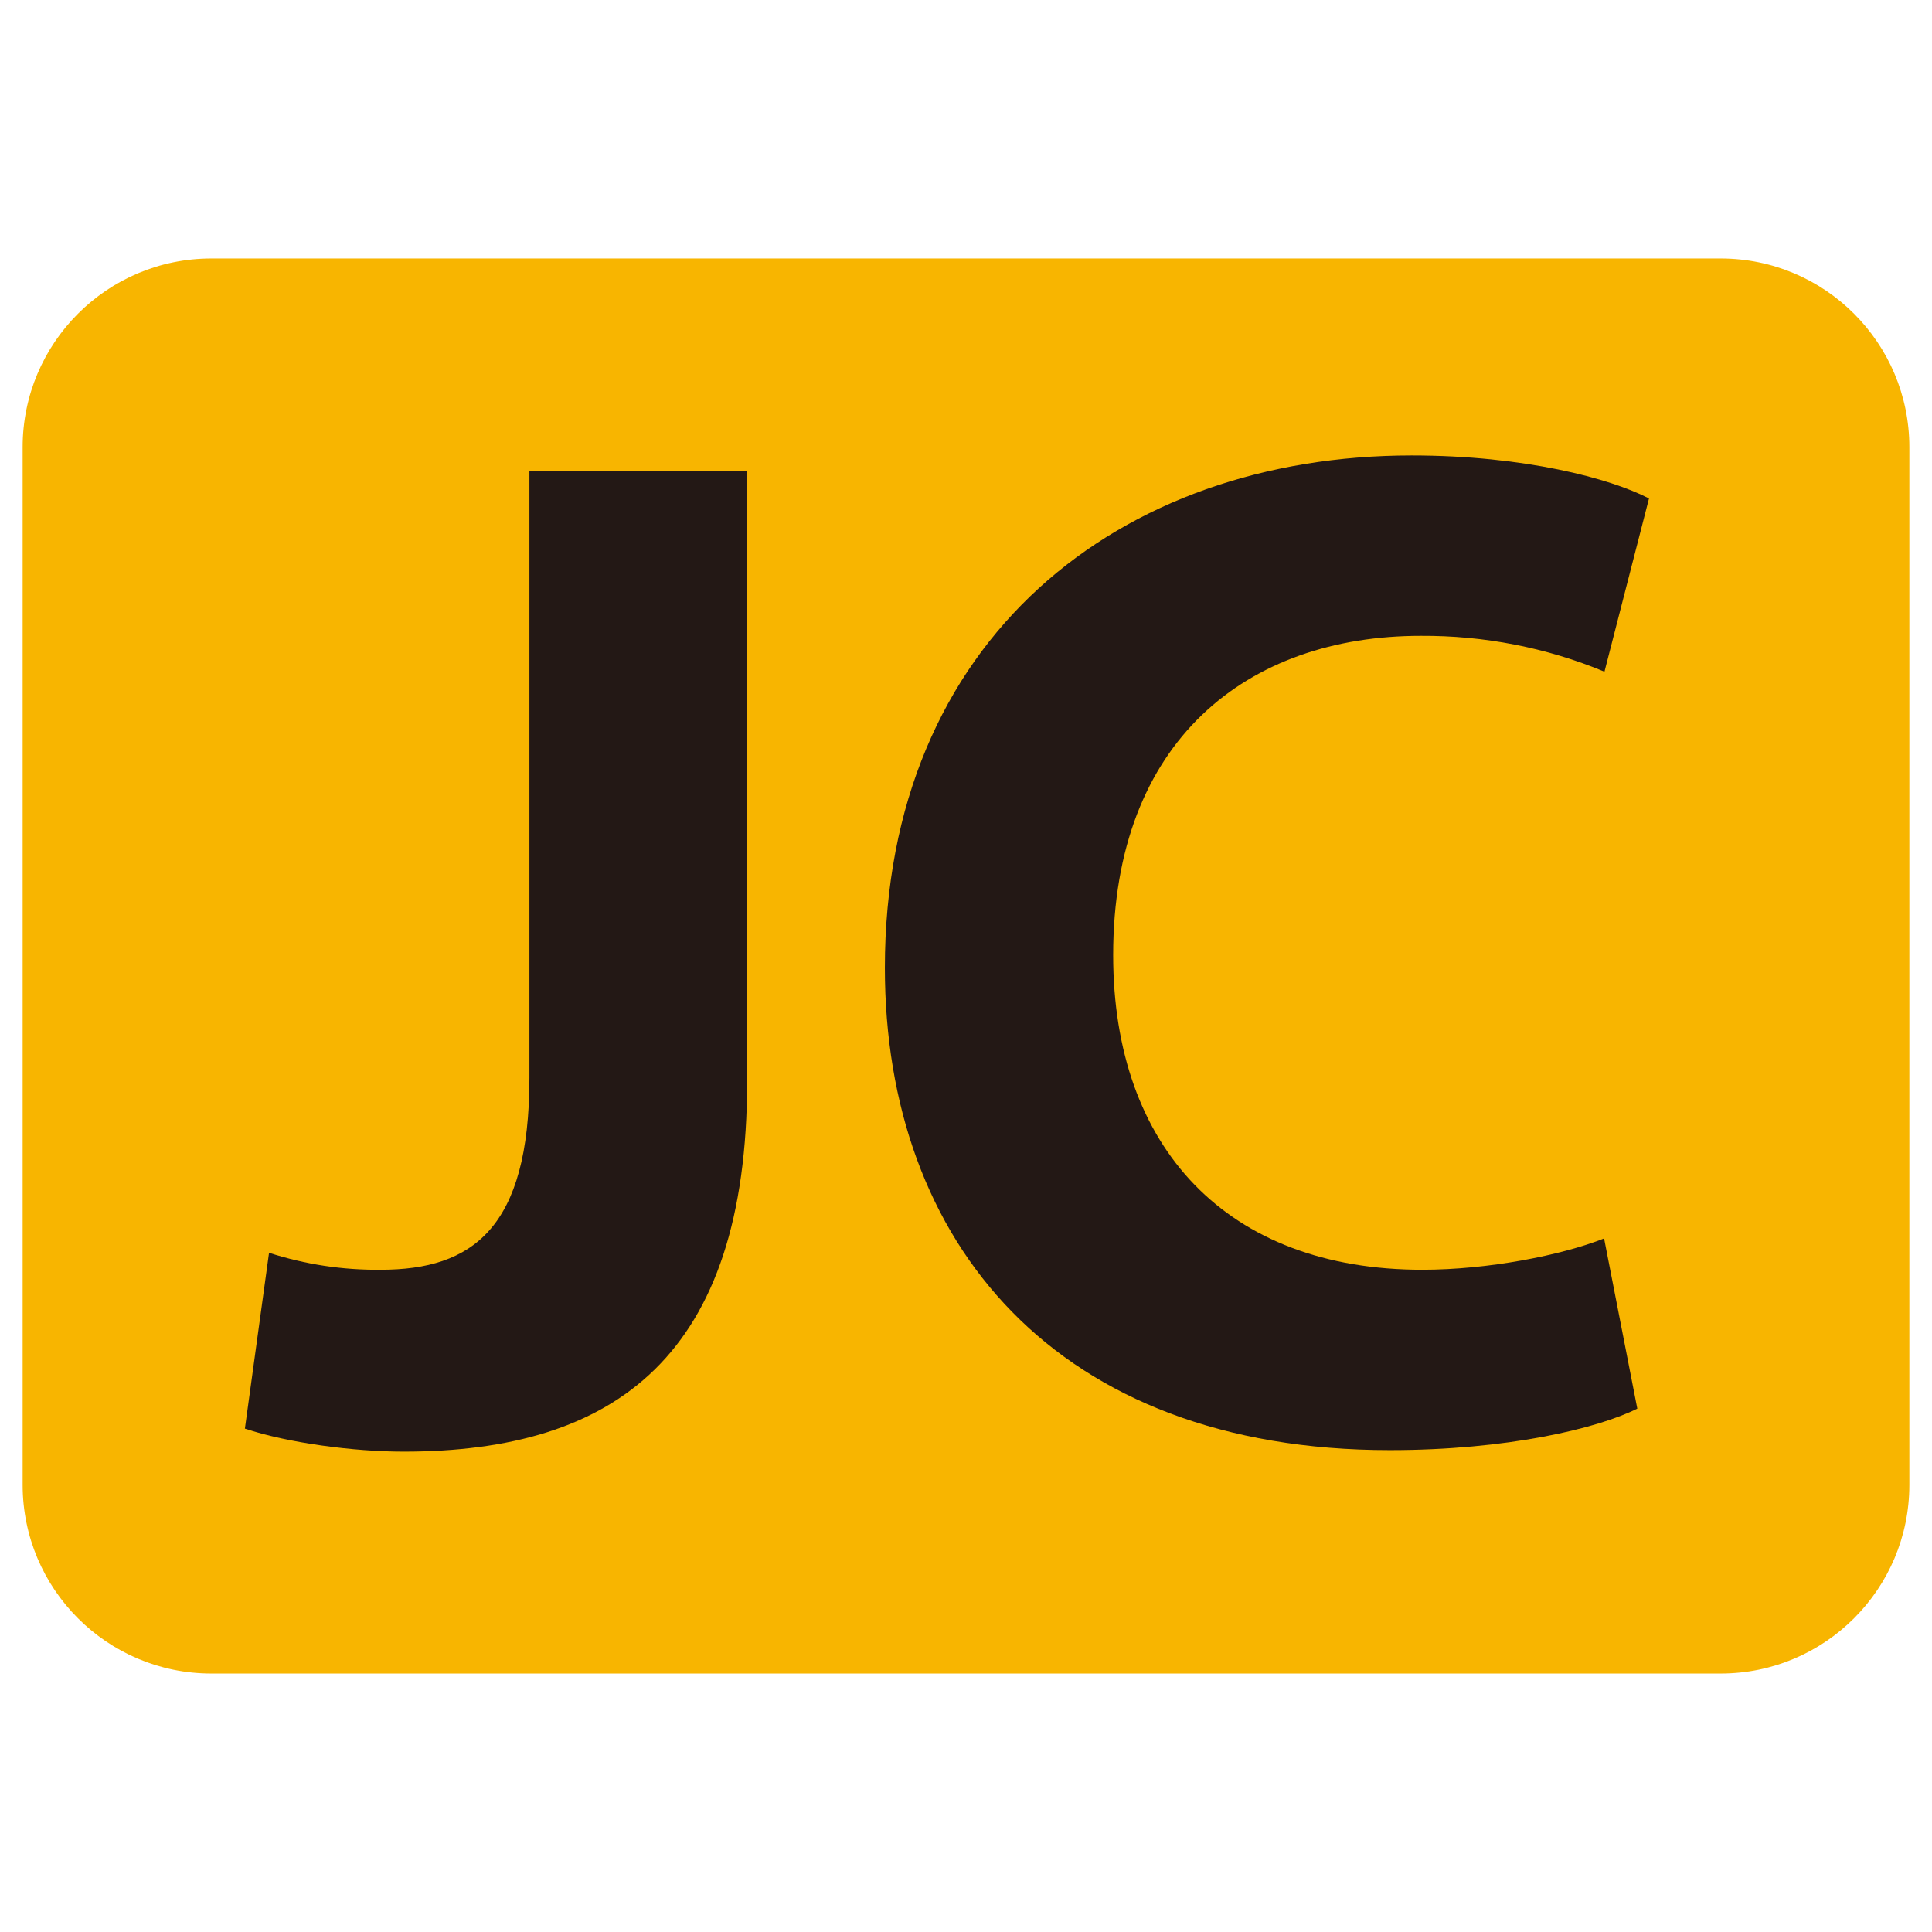
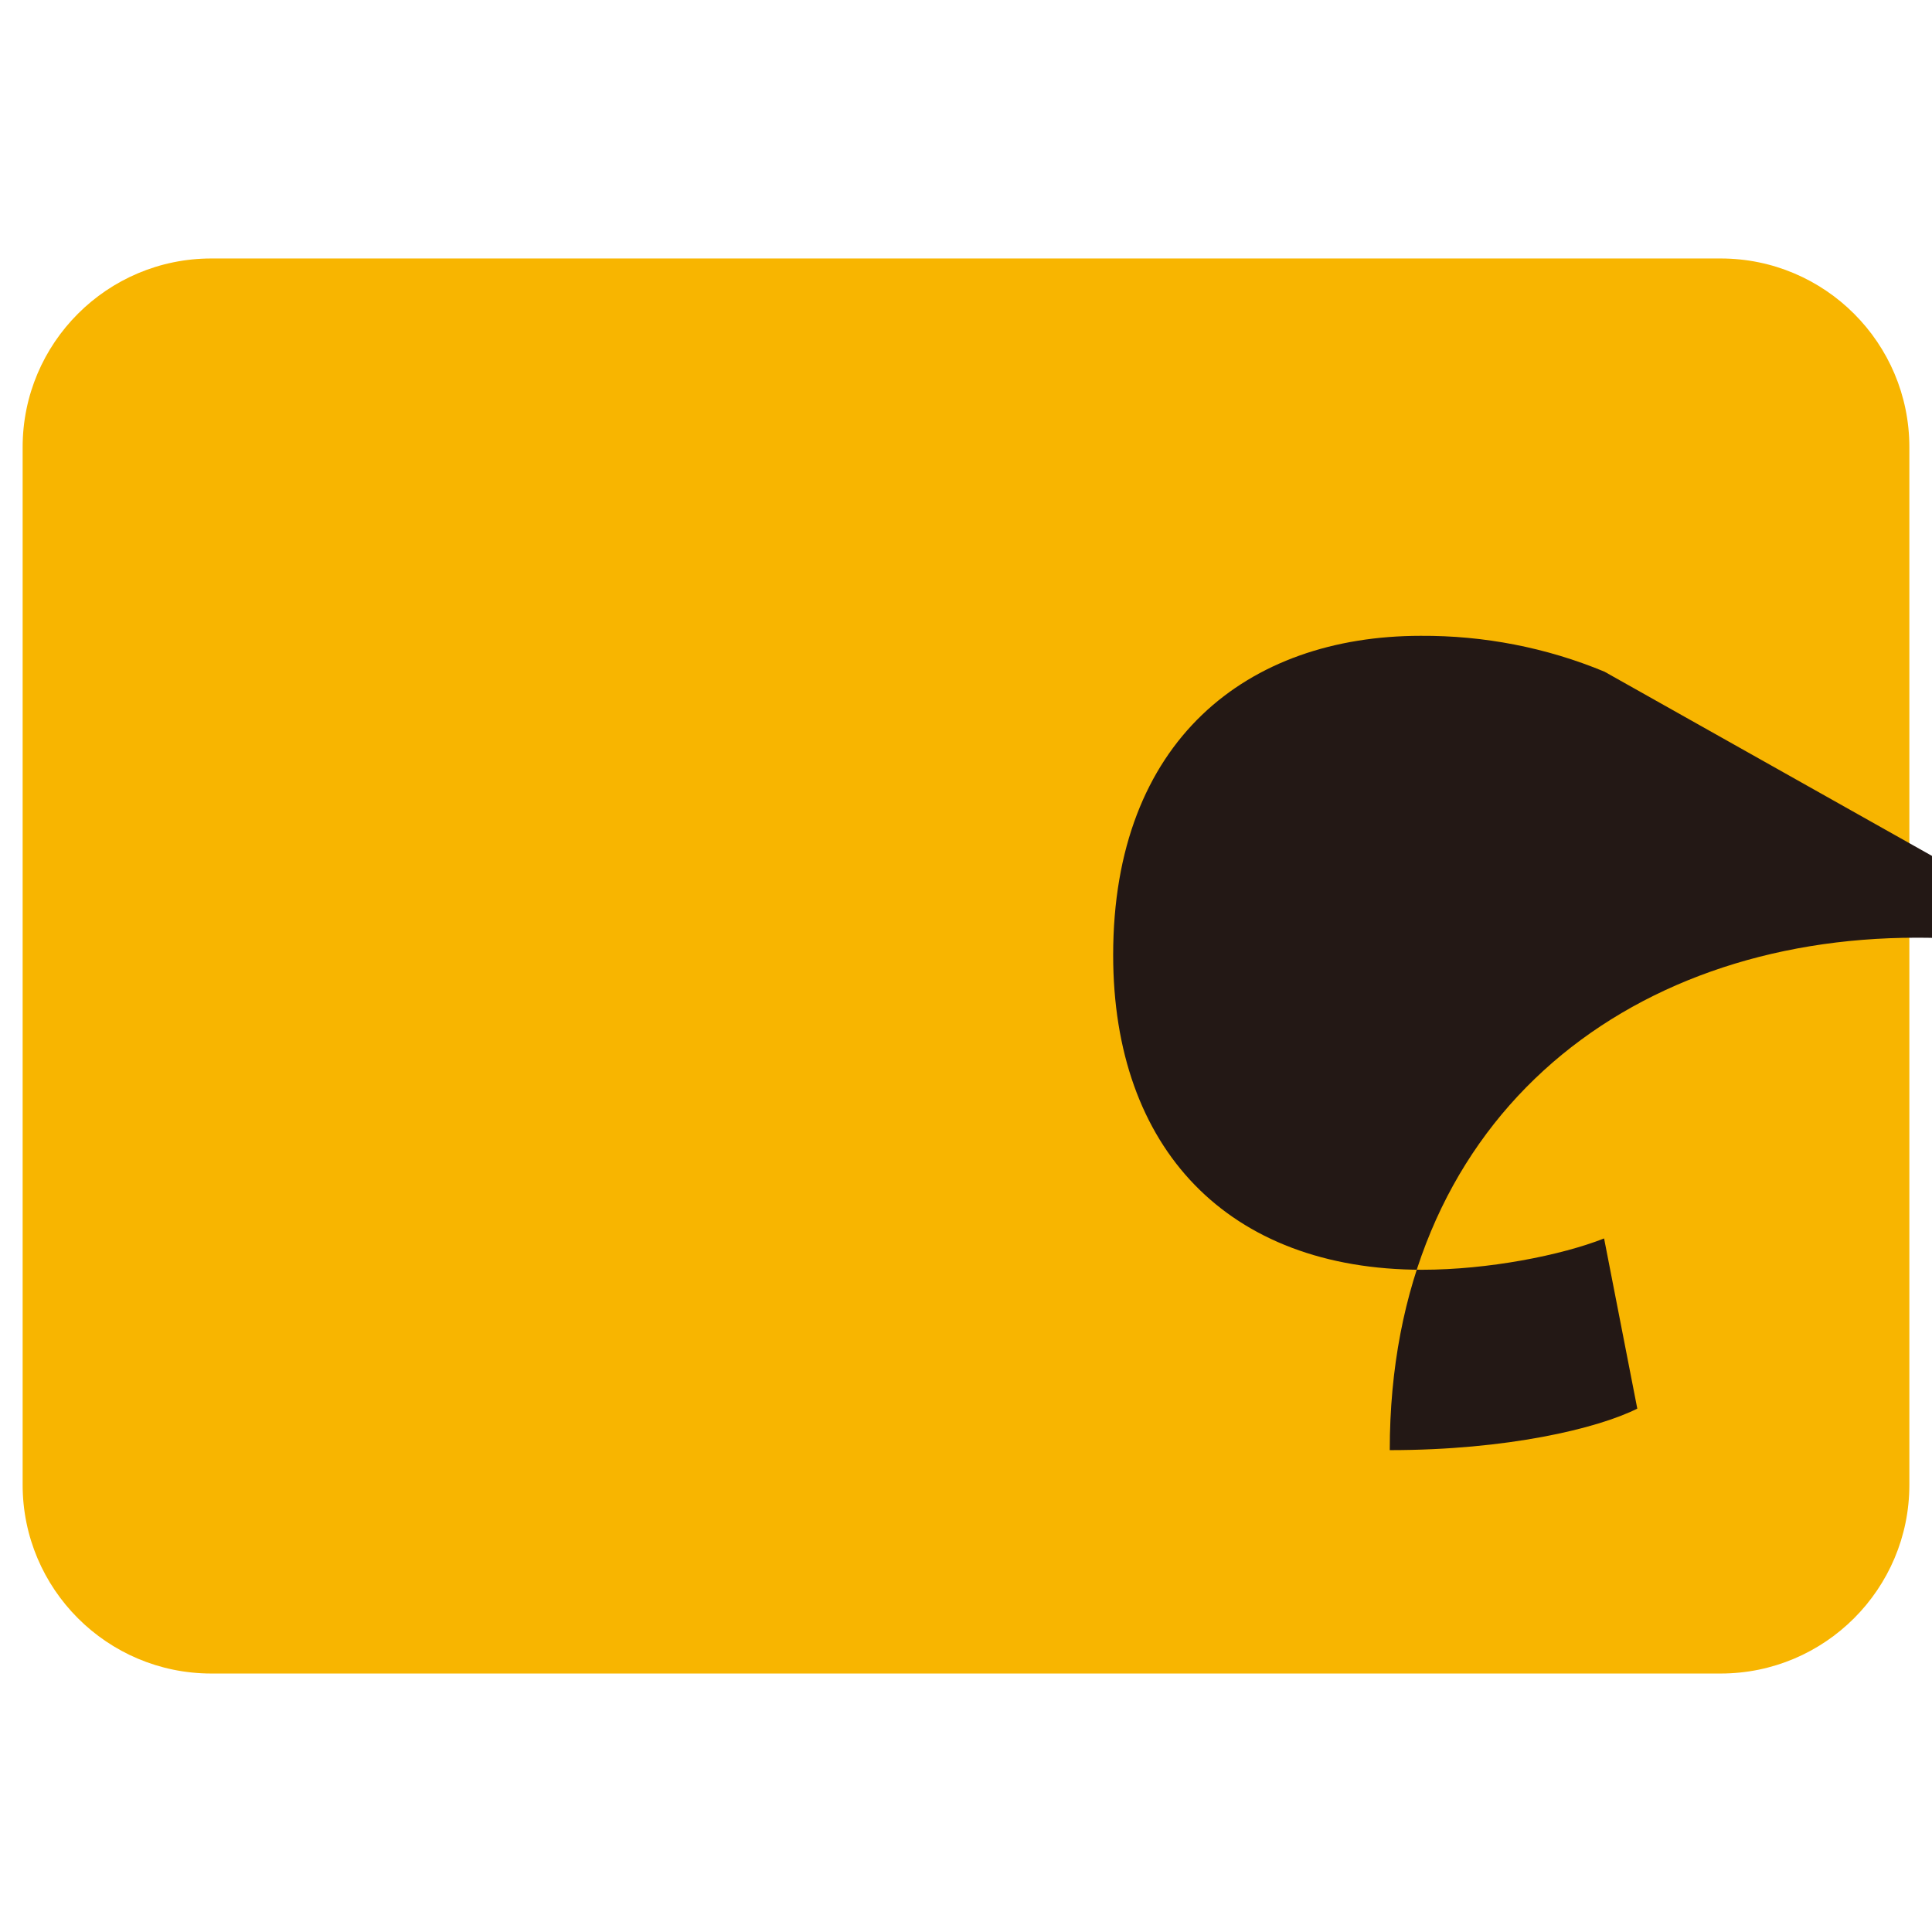
<svg xmlns="http://www.w3.org/2000/svg" x="0px" y="0px" width="500px" height="500px" viewBox="0 0 512 512">
  <g id="ll-kyushu-railway-cc-jc.svg">
    <path fill="#F8B500" d="M456,443.5H56c-27.6,0-50-22.4-50-50v-275c0-27.6,22.4-50,50-50h400   c27.6,0,50,22.4,50,50v275C506,421.1,483.6,443.5,456,443.5L456,443.5" />
-     <path fill="#231815" d="M140.3,124.9H198v161.6c0,72.8-34.9,98.2-91,98.2c-13.3,0-30.7-2.3-42.1-6.1l6.4-46.6    c9.6,3.1,19.5,4.6,29.6,4.5c24.3,0,39.4-11,39.4-50.8L140.3,124.9z" />
-     <path fill="#231815" d="M433.9,373.3c-10.6,5.3-34.5,11-65.6,11c-88.4,0-133.8-55-133.8-127.8    c0-87.2,62.2-135.8,139.6-135.8c29.9,0,52.7,6.1,62.9,11.4L425.2,178c-15.4-6.4-32-9.6-48.7-9.5c-45.9,0-81.5,27.7-81.5,84.6    c0,51.2,30.3,83.4,81.9,83.4c17.4,0,36.8-3.8,48.2-8.3L433.9,373.3z" />
+     <path fill="#231815" d="M433.9,373.3c-10.6,5.3-34.5,11-65.6,11c0-87.2,62.2-135.8,139.6-135.8c29.9,0,52.7,6.1,62.9,11.4L425.2,178c-15.4-6.4-32-9.6-48.7-9.5c-45.9,0-81.5,27.7-81.5,84.6    c0,51.2,30.3,83.4,81.9,83.4c17.4,0,36.8-3.8,48.2-8.3L433.9,373.3z" />
  </g>
</svg>